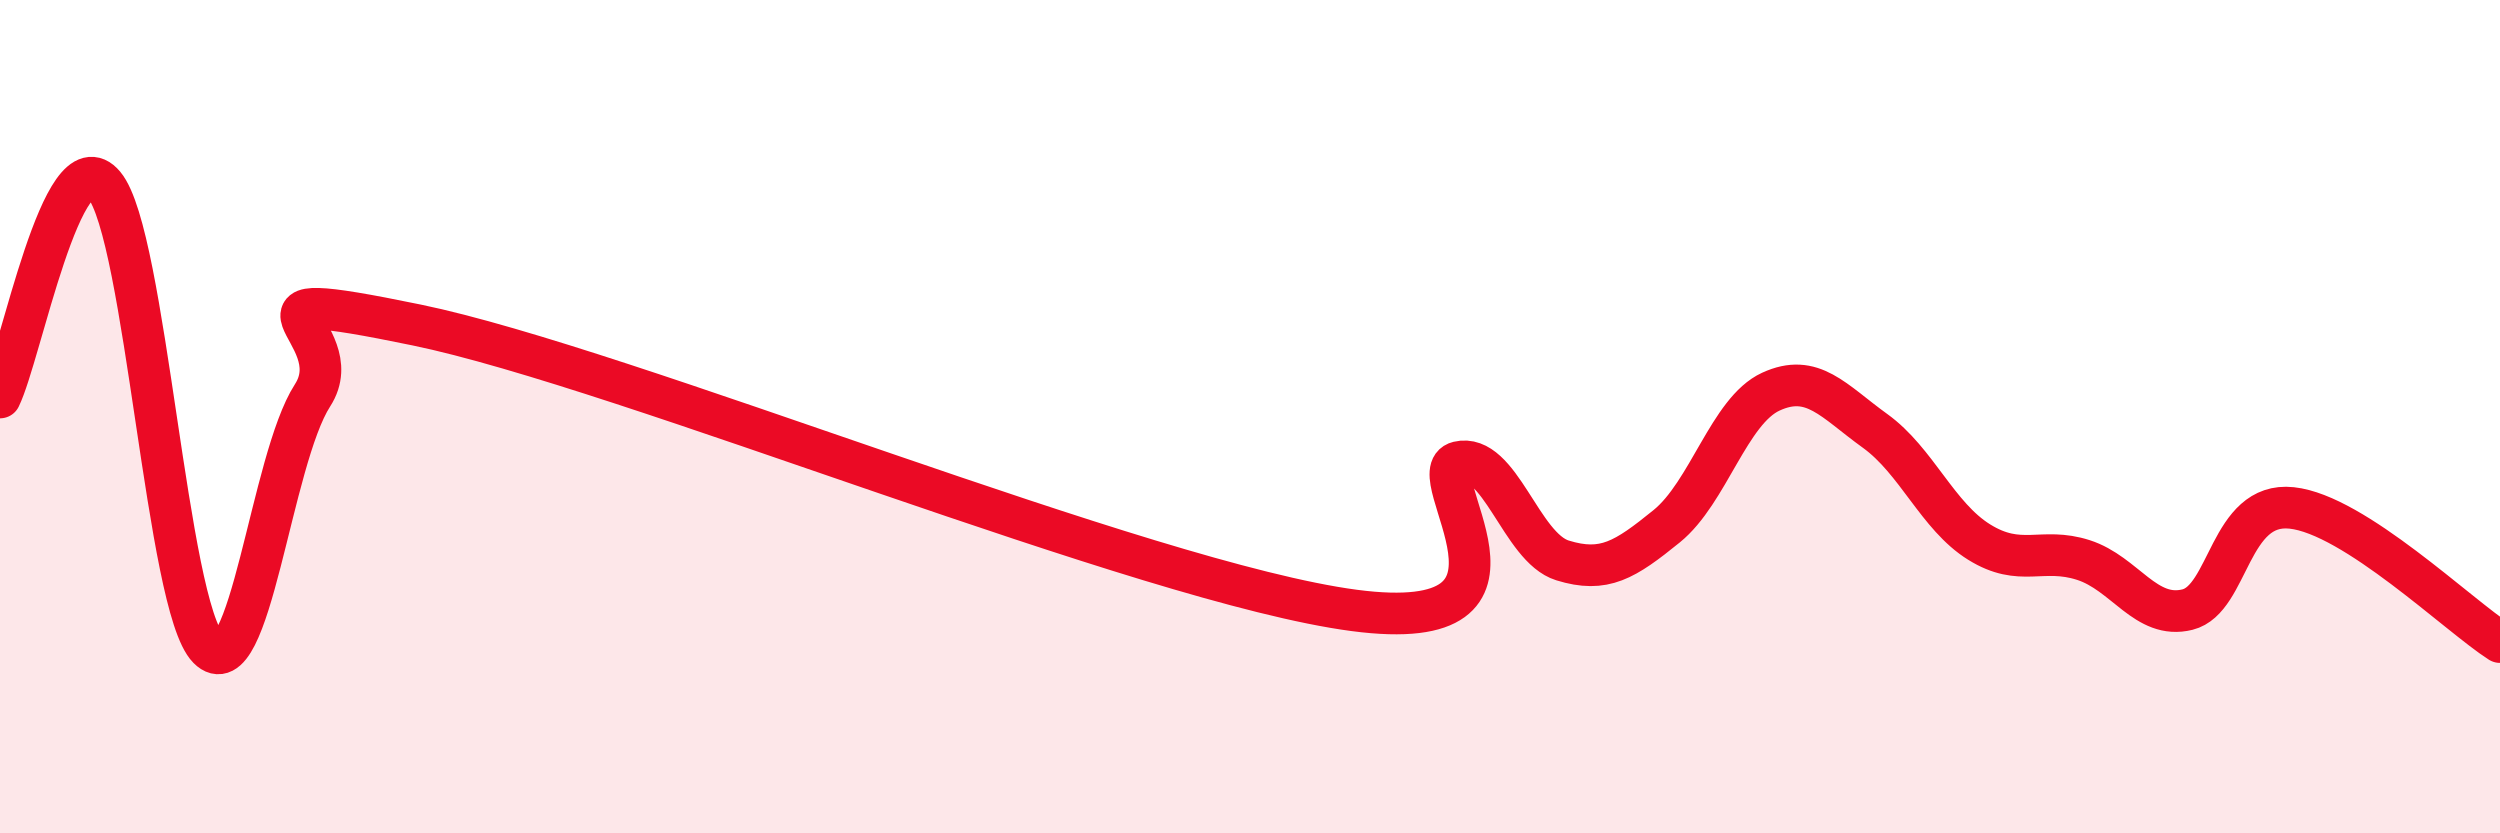
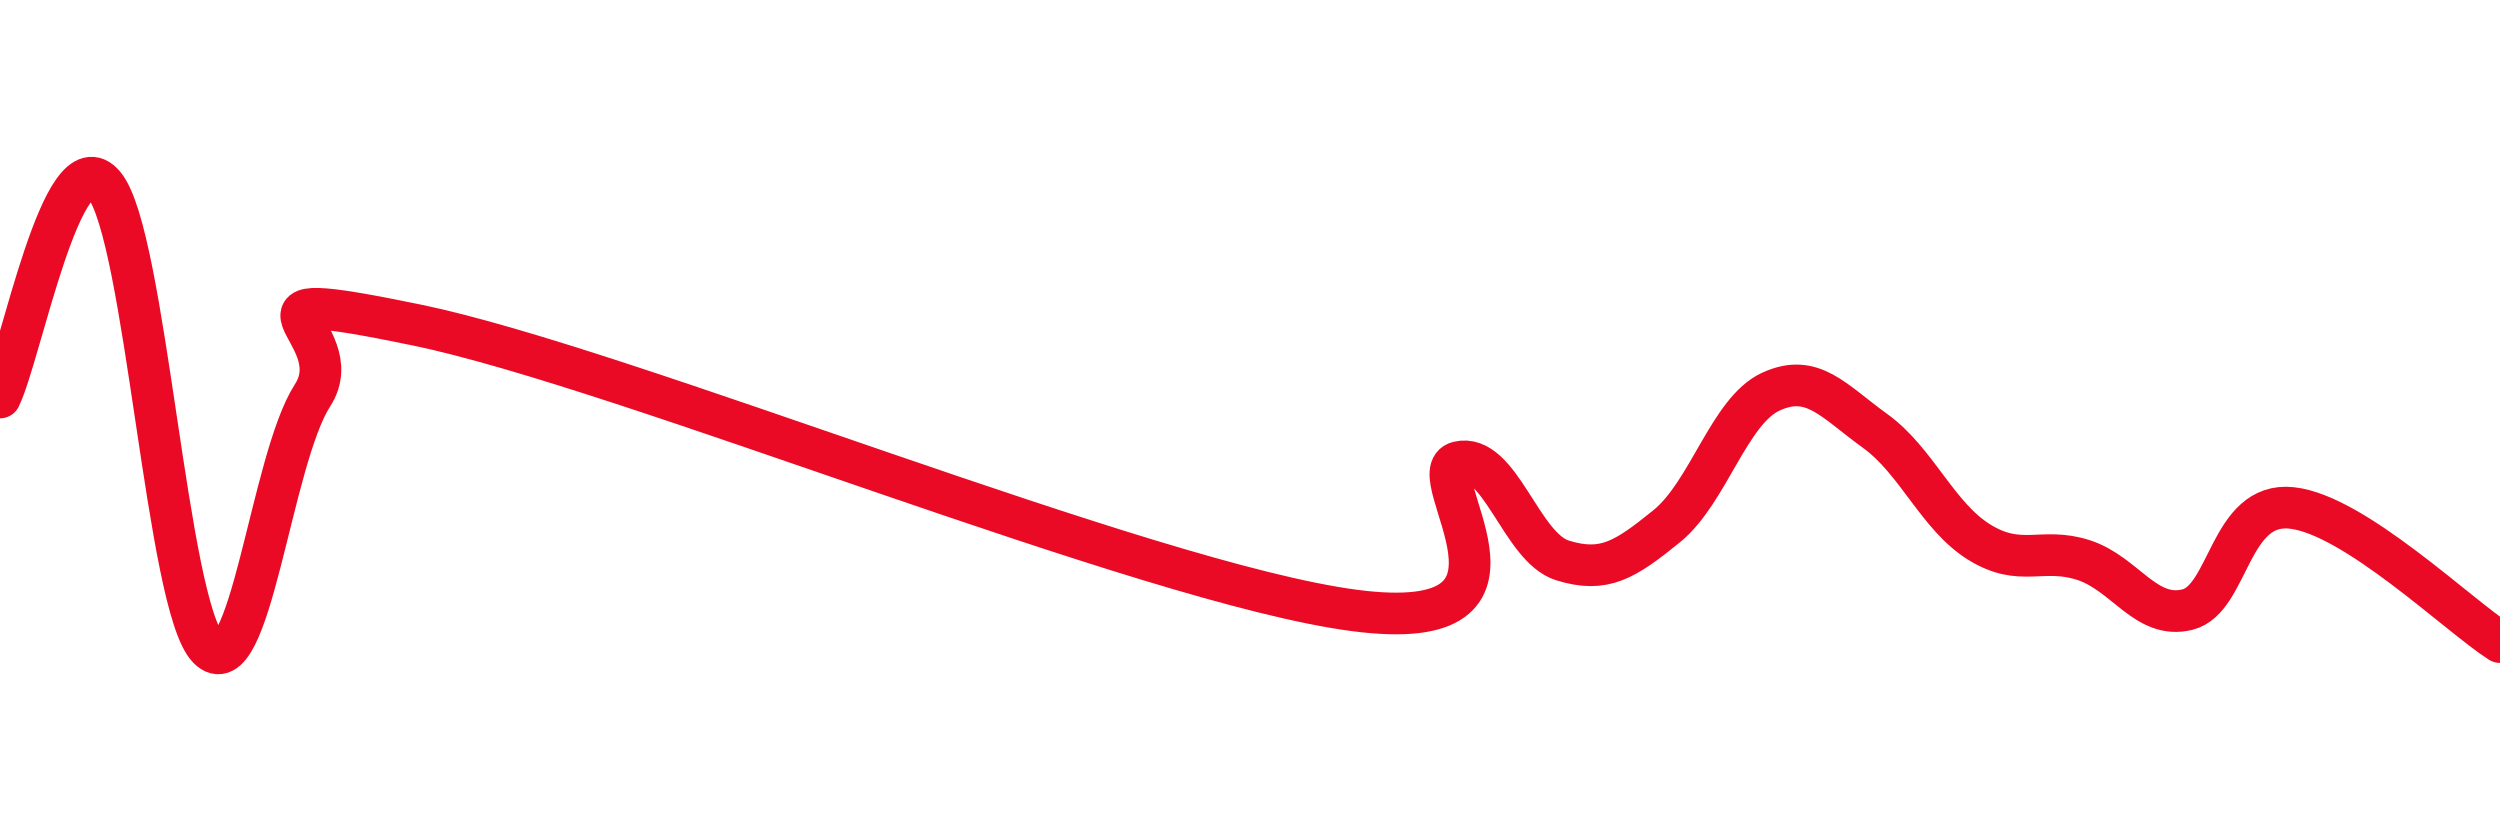
<svg xmlns="http://www.w3.org/2000/svg" width="60" height="20" viewBox="0 0 60 20">
-   <path d="M 0,9.54 C 0.5,8.52 1.5,3.24 2.5,4.44 C 3.5,5.64 4,14.55 5,15.56 C 6,16.57 6.5,11.04 7.5,9.49 C 8.5,7.94 5,6.77 10,7.8 C 15,8.83 27.5,13.99 32.5,14.65 C 37.5,15.31 34,11.33 35,11.09 C 36,10.85 36.5,13.14 37.5,13.45 C 38.5,13.76 39,13.44 40,12.63 C 41,11.82 41.5,9.86 42.5,9.4 C 43.5,8.94 44,9.62 45,10.34 C 46,11.06 46.5,12.39 47.5,13.01 C 48.5,13.63 49,13.12 50,13.44 C 51,13.76 51.5,14.88 52.5,14.63 C 53.5,14.38 53.5,12.03 55,12.19 C 56.5,12.35 59,14.77 60,15.41L60 20L0 20Z" fill="#EB0A25" opacity="0.1" stroke-linecap="round" stroke-linejoin="round" />
  <path d="M 0,9.54 C 0.5,8.52 1.5,3.24 2.5,4.44 C 3.5,5.64 4,14.55 5,15.56 C 6,16.57 6.5,11.04 7.5,9.49 C 8.5,7.94 5,6.77 10,7.8 C 15,8.83 27.5,13.99 32.5,14.65 C 37.5,15.31 34,11.33 35,11.09 C 36,10.85 36.5,13.14 37.5,13.45 C 38.5,13.76 39,13.44 40,12.63 C 41,11.82 41.5,9.86 42.5,9.4 C 43.5,8.94 44,9.62 45,10.34 C 46,11.06 46.5,12.39 47.5,13.01 C 48.5,13.63 49,13.12 50,13.44 C 51,13.76 51.5,14.88 52.5,14.63 C 53.5,14.38 53.5,12.03 55,12.19 C 56.5,12.35 59,14.77 60,15.41" stroke="#EB0A25" stroke-width="1" fill="none" stroke-linecap="round" stroke-linejoin="round" />
</svg>